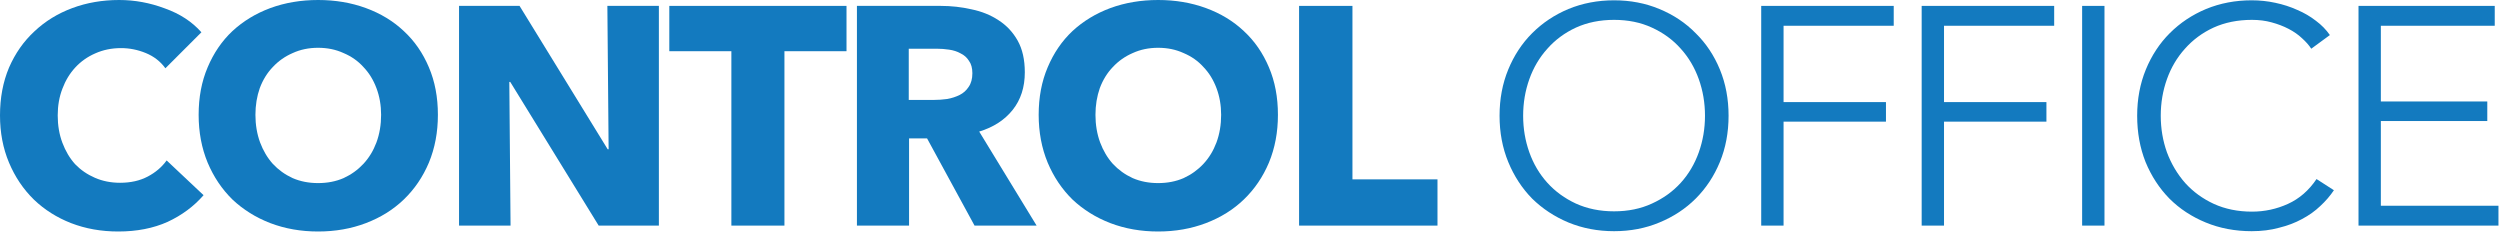
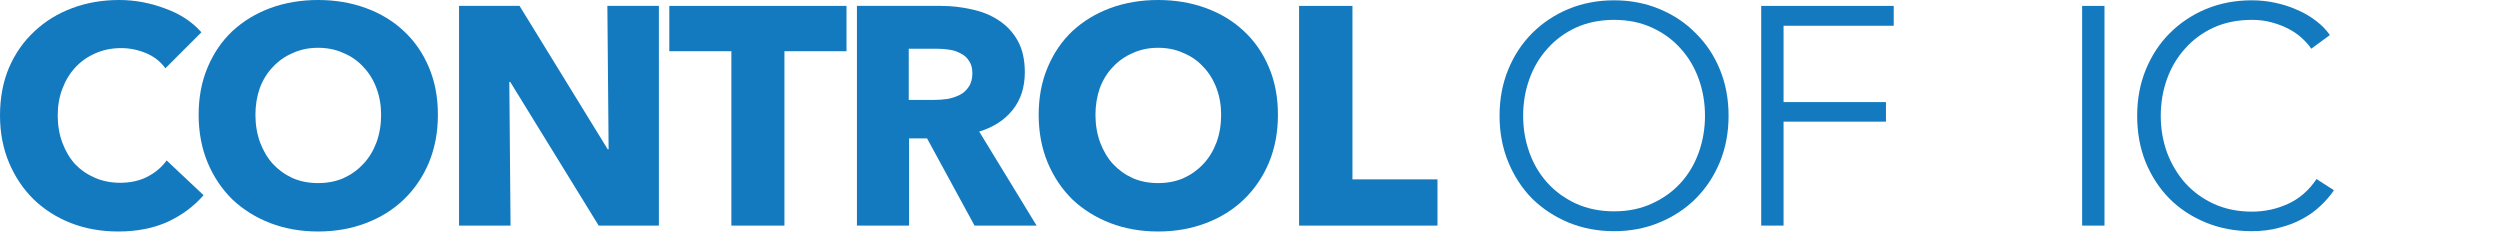
<svg xmlns="http://www.w3.org/2000/svg" width="307" height="29" viewBox="0 0 307 29" fill="none">
-   <path d="M292.368 25.265H306.811V27.704H289.625V0.724H306.354V3.163H292.368V12.461H305.439V14.862H292.368V25.265Z" fill="#137ABF" />
  <path d="M286.604 23.36C286.147 24.046 285.588 24.693 284.927 25.303C284.292 25.913 283.543 26.446 282.679 26.904C281.84 27.361 280.9 27.717 279.859 27.971C278.843 28.25 277.725 28.39 276.505 28.39C274.473 28.39 272.593 28.034 270.866 27.323C269.138 26.611 267.652 25.633 266.407 24.389C265.162 23.118 264.184 21.619 263.473 19.892C262.787 18.164 262.444 16.272 262.444 14.214C262.444 12.156 262.8 10.264 263.511 8.536C264.222 6.808 265.2 5.322 266.445 4.077C267.715 2.807 269.202 1.816 270.904 1.105C272.631 0.394 274.498 0.038 276.505 0.038C277.496 0.038 278.462 0.14 279.402 0.343C280.367 0.546 281.269 0.838 282.107 1.219C282.946 1.575 283.708 2.02 284.394 2.553C285.08 3.061 285.651 3.646 286.108 4.306L283.822 5.983C283.543 5.551 283.161 5.119 282.679 4.687C282.222 4.255 281.675 3.874 281.04 3.544C280.405 3.214 279.706 2.947 278.944 2.744C278.208 2.54 277.407 2.439 276.544 2.439C274.791 2.439 273.215 2.756 271.818 3.391C270.446 4.027 269.278 4.89 268.312 5.983C267.347 7.05 266.61 8.295 266.102 9.717C265.594 11.14 265.34 12.639 265.34 14.214C265.34 15.789 265.594 17.288 266.102 18.711C266.636 20.133 267.385 21.391 268.35 22.483C269.316 23.55 270.484 24.401 271.856 25.036C273.254 25.672 274.816 25.989 276.544 25.989C278.093 25.989 279.567 25.672 280.964 25.036C282.361 24.401 283.53 23.385 284.47 21.988L286.604 23.36Z" fill="#137ABF" />
  <path d="M258.43 27.704H255.686V0.724H258.43V27.704Z" fill="#137ABF" />
-   <path d="M238.725 27.704H235.981V0.724H252.253V3.163H238.725V12.537H251.301V14.938H238.725V27.704Z" fill="#137ABF" />
  <path d="M219.021 27.704H216.277V0.724H232.549V3.163H219.021V12.537H231.596V14.938H219.021V27.704Z" fill="#137ABF" />
  <path d="M212.269 14.214C212.269 16.272 211.913 18.164 211.202 19.892C210.491 21.619 209.5 23.118 208.23 24.389C206.985 25.633 205.499 26.611 203.771 27.323C202.069 28.034 200.215 28.39 198.208 28.39C196.201 28.39 194.333 28.034 192.606 27.323C190.904 26.611 189.417 25.633 188.147 24.389C186.902 23.118 185.924 21.619 185.213 19.892C184.502 18.164 184.146 16.272 184.146 14.214C184.146 12.156 184.502 10.264 185.213 8.536C185.924 6.808 186.902 5.322 188.147 4.077C189.417 2.807 190.904 1.816 192.606 1.105C194.333 0.394 196.201 0.038 198.208 0.038C200.215 0.038 202.069 0.394 203.771 1.105C205.499 1.816 206.985 2.807 208.23 4.077C209.5 5.322 210.491 6.808 211.202 8.536C211.913 10.264 212.269 12.156 212.269 14.214ZM209.373 14.214C209.373 12.639 209.119 11.14 208.611 9.717C208.103 8.295 207.366 7.05 206.401 5.983C205.435 4.89 204.254 4.027 202.857 3.391C201.485 2.756 199.935 2.439 198.208 2.439C196.48 2.439 194.918 2.756 193.52 3.391C192.149 4.027 190.98 4.89 190.015 5.983C189.049 7.05 188.312 8.295 187.804 9.717C187.296 11.14 187.042 12.639 187.042 14.214C187.042 15.789 187.296 17.288 187.804 18.711C188.312 20.133 189.049 21.378 190.015 22.445C190.98 23.512 192.149 24.363 193.52 24.998C194.918 25.633 196.48 25.951 198.208 25.951C199.935 25.951 201.485 25.633 202.857 24.998C204.254 24.363 205.435 23.512 206.401 22.445C207.366 21.378 208.103 20.133 208.611 18.711C209.119 17.288 209.373 15.789 209.373 14.214Z" fill="#137ABF" />
  <path d="M159.527 27.704V0.724H166.081V22.026H176.523V27.704H159.527Z" fill="#137ABF" />
  <path d="M156.93 14.1C156.93 16.234 156.562 18.19 155.825 19.968C155.088 21.721 154.059 23.233 152.738 24.503C151.443 25.748 149.893 26.713 148.089 27.399C146.285 28.085 144.329 28.428 142.221 28.428C140.112 28.428 138.156 28.085 136.352 27.399C134.574 26.713 133.024 25.748 131.703 24.503C130.407 23.233 129.391 21.721 128.654 19.968C127.918 18.19 127.549 16.234 127.549 14.1C127.549 11.94 127.918 9.997 128.654 8.269C129.391 6.516 130.407 5.03 131.703 3.811C133.024 2.591 134.574 1.651 136.352 0.991C138.156 0.33 140.112 -6.10352e-05 142.221 -6.10352e-05C144.329 -6.10352e-05 146.285 0.33 148.089 0.991C149.893 1.651 151.443 2.591 152.738 3.811C154.059 5.03 155.088 6.516 155.825 8.269C156.562 9.997 156.93 11.94 156.93 14.1ZM149.956 14.1C149.956 12.931 149.766 11.839 149.385 10.822C149.004 9.806 148.47 8.942 147.784 8.231C147.124 7.494 146.311 6.923 145.345 6.516C144.405 6.084 143.364 5.868 142.221 5.868C141.077 5.868 140.036 6.084 139.096 6.516C138.156 6.923 137.343 7.494 136.657 8.231C135.971 8.942 135.438 9.806 135.056 10.822C134.701 11.839 134.523 12.931 134.523 14.1C134.523 15.319 134.713 16.45 135.095 17.491C135.476 18.507 135.996 19.384 136.657 20.121C137.343 20.857 138.156 21.442 139.096 21.873C140.036 22.28 141.077 22.483 142.221 22.483C143.364 22.483 144.405 22.28 145.345 21.873C146.285 21.442 147.098 20.857 147.784 20.121C148.47 19.384 149.004 18.507 149.385 17.491C149.766 16.45 149.956 15.319 149.956 14.1Z" fill="#137ABF" />
  <path d="M119.674 27.704L113.844 16.996H111.633V27.704H105.231V0.724H115.52C116.816 0.724 118.074 0.864 119.293 1.143C120.538 1.397 121.643 1.842 122.608 2.477C123.599 3.112 124.387 3.95 124.971 4.992C125.555 6.034 125.847 7.329 125.847 8.879C125.847 10.708 125.352 12.245 124.361 13.49C123.37 14.735 121.999 15.624 120.246 16.157L127.296 27.704H119.674ZM119.407 8.993C119.407 8.358 119.268 7.85 118.988 7.469C118.734 7.062 118.391 6.758 117.959 6.554C117.553 6.326 117.083 6.173 116.549 6.097C116.041 6.021 115.546 5.983 115.063 5.983H111.595V12.271H114.682C115.216 12.271 115.762 12.232 116.321 12.156C116.88 12.055 117.388 11.889 117.845 11.661C118.302 11.432 118.671 11.102 118.95 10.67C119.255 10.238 119.407 9.679 119.407 8.993Z" fill="#137ABF" />
  <path d="M96.329 6.288V27.704H89.813V6.288H82.191V0.724H103.951V6.288H96.329Z" fill="#137ABF" />
  <path d="M73.518 27.704L62.658 10.06H62.544L62.696 27.704H56.37V0.724H63.801L74.624 18.329H74.738L74.585 0.724H80.911V27.704H73.518Z" fill="#137ABF" />
  <path d="M53.774 14.1C53.774 16.234 53.405 18.19 52.669 19.968C51.932 21.721 50.903 23.233 49.582 24.503C48.286 25.748 46.737 26.713 44.933 27.399C43.129 28.085 41.173 28.428 39.064 28.428C36.956 28.428 35 28.085 33.196 27.399C31.418 26.713 29.868 25.748 28.547 24.503C27.251 23.233 26.235 21.721 25.498 19.968C24.761 18.19 24.393 16.234 24.393 14.1C24.393 11.94 24.761 9.997 25.498 8.269C26.235 6.516 27.251 5.03 28.547 3.811C29.868 2.591 31.418 1.651 33.196 0.991C35 0.33 36.956 -6.10352e-05 39.064 -6.10352e-05C41.173 -6.10352e-05 43.129 0.33 44.933 0.991C46.737 1.651 48.286 2.591 49.582 3.811C50.903 5.03 51.932 6.516 52.669 8.269C53.405 9.997 53.774 11.94 53.774 14.1ZM46.8 14.1C46.8 12.931 46.61 11.839 46.228 10.822C45.847 9.806 45.314 8.942 44.628 8.231C43.968 7.494 43.154 6.923 42.189 6.516C41.249 6.084 40.208 5.868 39.064 5.868C37.921 5.868 36.88 6.084 35.94 6.516C35 6.923 34.187 7.494 33.501 8.231C32.815 8.942 32.281 9.806 31.9 10.822C31.544 11.839 31.367 12.931 31.367 14.1C31.367 15.319 31.557 16.45 31.938 17.491C32.319 18.507 32.84 19.384 33.501 20.121C34.187 20.857 35 21.442 35.94 21.873C36.88 22.28 37.921 22.483 39.064 22.483C40.208 22.483 41.249 22.28 42.189 21.873C43.129 21.442 43.942 20.857 44.628 20.121C45.314 19.384 45.847 18.507 46.228 17.491C46.61 16.45 46.8 15.319 46.8 14.1Z" fill="#137ABF" />
  <path d="M24.998 23.969C23.804 25.341 22.331 26.434 20.578 27.247C18.825 28.034 16.805 28.428 14.519 28.428C12.436 28.428 10.505 28.085 8.727 27.399C6.974 26.713 5.449 25.748 4.154 24.503C2.858 23.233 1.842 21.721 1.105 19.968C0.368 18.215 0 16.284 0 14.176C0 12.016 0.368 10.06 1.105 8.307C1.867 6.554 2.909 5.068 4.23 3.849C5.551 2.604 7.101 1.651 8.879 0.991C10.657 0.33 12.575 -6.10352e-05 14.633 -6.10352e-05C16.538 -6.10352e-05 18.406 0.343 20.235 1.029C22.09 1.689 23.588 2.667 24.732 3.963L20.311 8.384C19.701 7.545 18.901 6.923 17.91 6.516C16.92 6.11 15.903 5.907 14.862 5.907C13.719 5.907 12.664 6.122 11.699 6.554C10.759 6.961 9.946 7.532 9.26 8.269C8.574 9.006 8.041 9.882 7.66 10.899C7.278 11.889 7.088 12.982 7.088 14.176C7.088 15.395 7.278 16.513 7.66 17.529C8.041 18.546 8.561 19.422 9.222 20.159C9.908 20.87 10.721 21.429 11.661 21.835C12.601 22.242 13.63 22.445 14.748 22.445C16.043 22.445 17.174 22.191 18.139 21.683C19.104 21.175 19.879 20.514 20.464 19.701L24.998 23.969Z" fill="#137ABF" />
</svg>